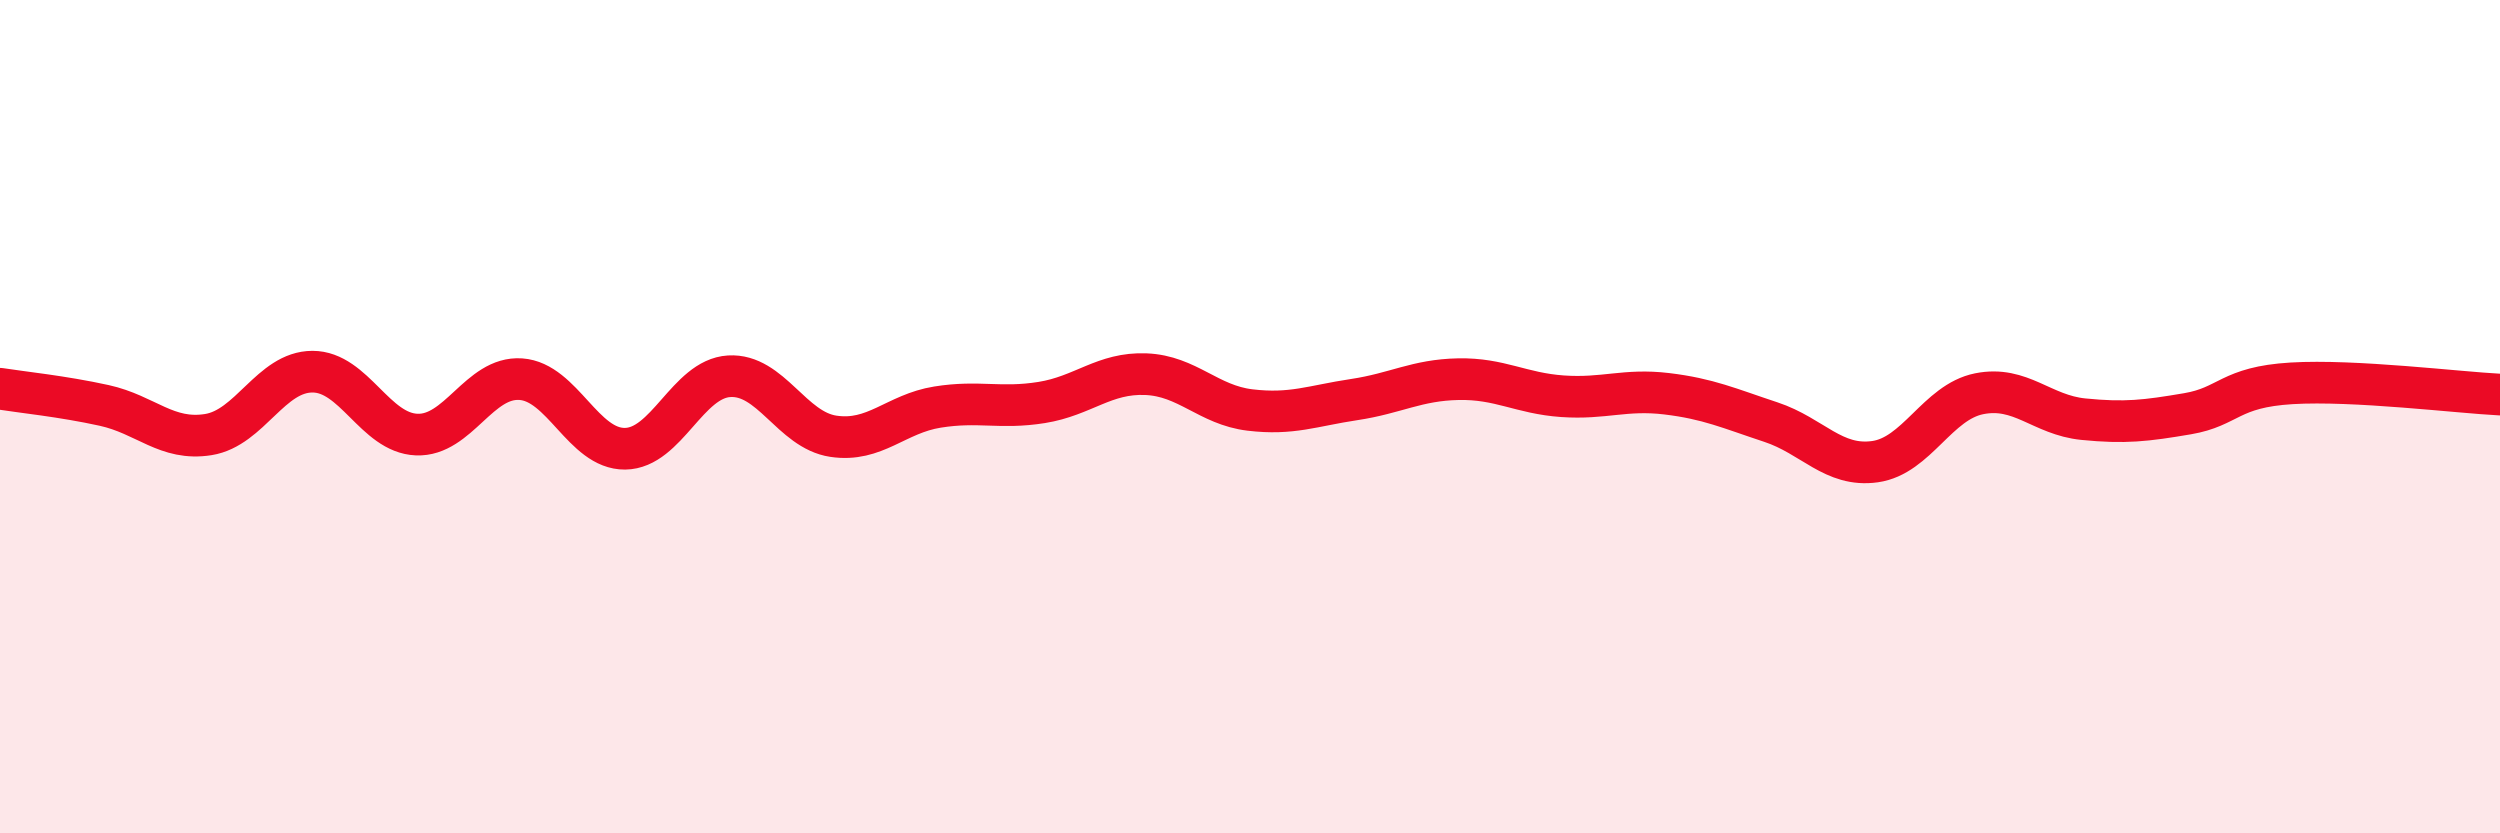
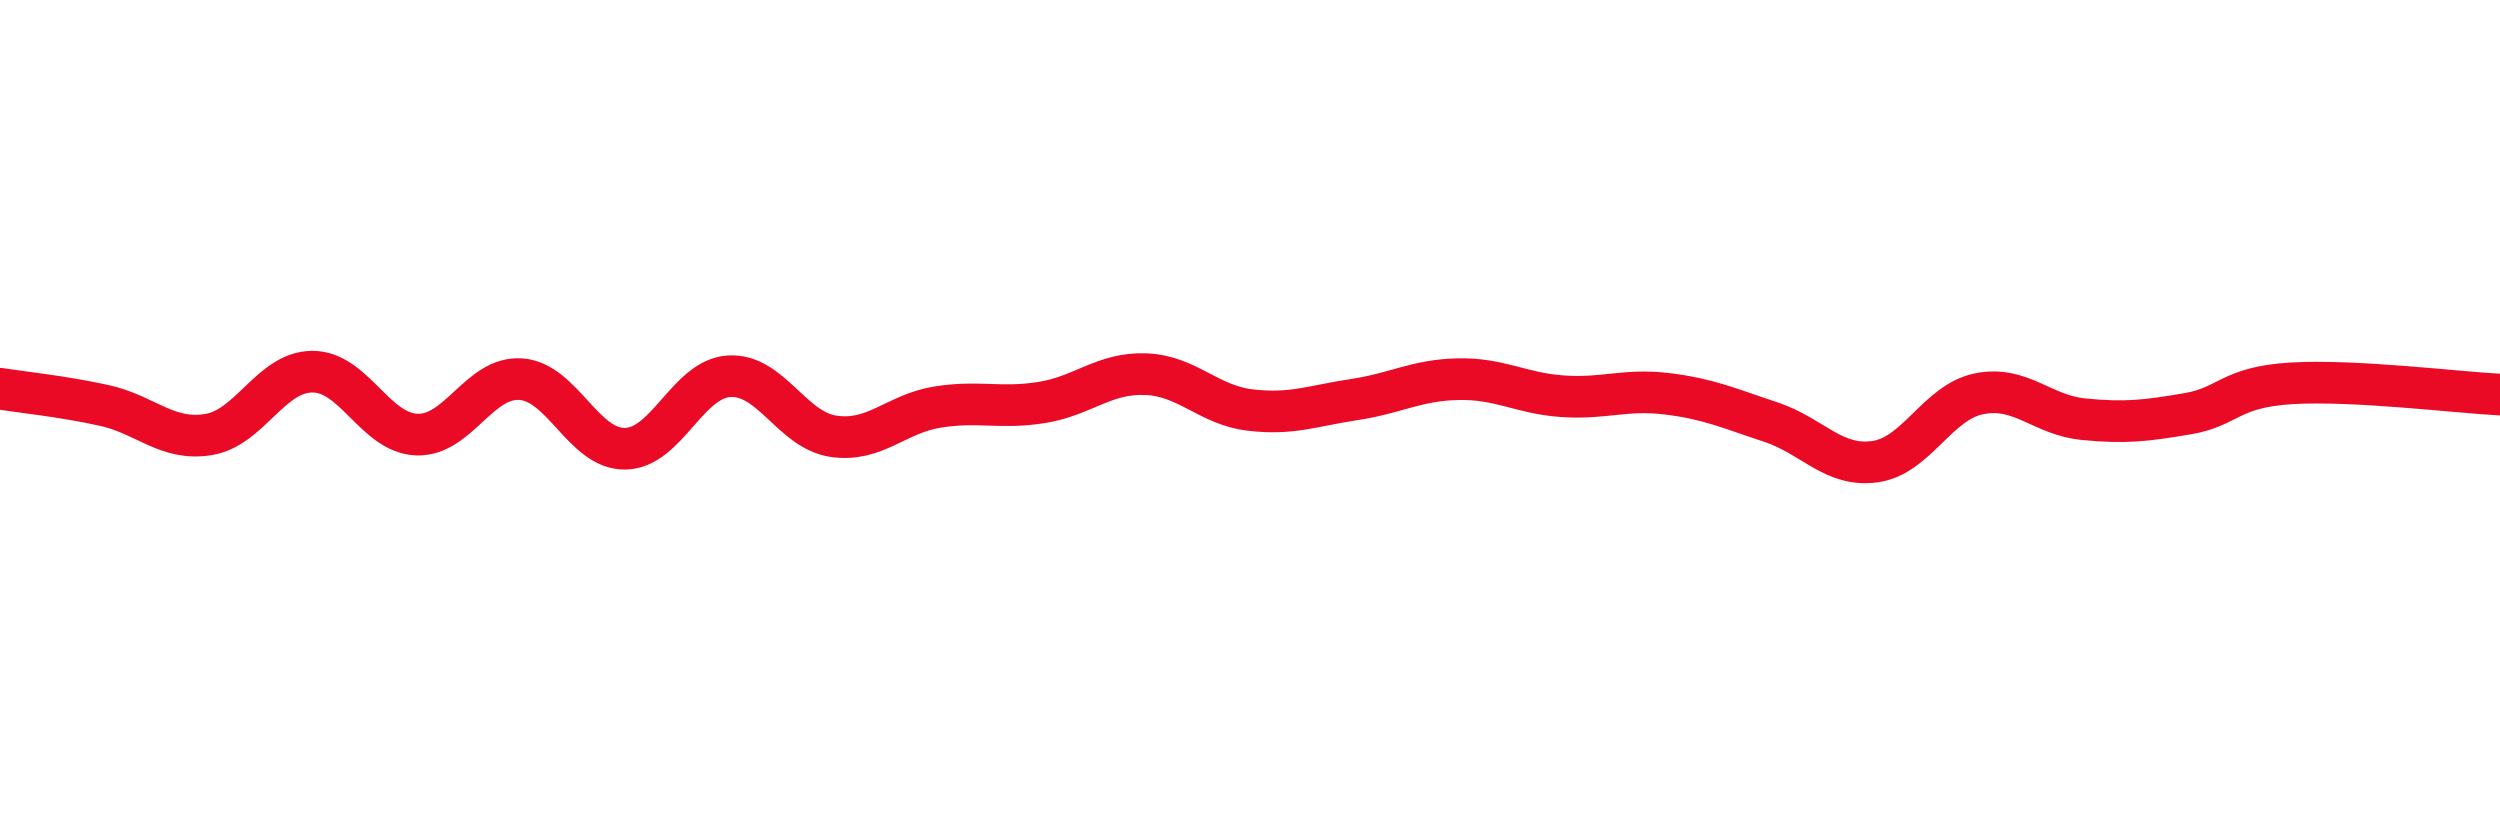
<svg xmlns="http://www.w3.org/2000/svg" width="60" height="20" viewBox="0 0 60 20">
-   <path d="M 0,9.33 C 0.5,9.41 1.5,9.51 2.5,9.73 C 3.5,9.95 4,10.59 5,10.43 C 6,10.27 6.5,8.92 7.5,8.92 C 8.5,8.92 9,10.39 10,10.43 C 11,10.47 11.5,9.03 12.5,9.1 C 13.5,9.17 14,10.78 15,10.77 C 16,10.76 16.5,9.09 17.5,9.03 C 18.5,8.97 19,10.32 20,10.47 C 21,10.62 21.5,9.93 22.5,9.77 C 23.5,9.61 24,9.82 25,9.66 C 26,9.5 26.5,8.94 27.5,8.98 C 28.5,9.02 29,9.72 30,9.84 C 31,9.96 31.5,9.74 32.5,9.59 C 33.5,9.44 34,9.12 35,9.1 C 36,9.08 36.5,9.44 37.5,9.51 C 38.5,9.58 39,9.33 40,9.45 C 41,9.57 41.5,9.8 42.5,10.13 C 43.5,10.46 44,11.22 45,11.08 C 46,10.94 46.5,9.65 47.5,9.45 C 48.5,9.25 49,9.96 50,10.06 C 51,10.16 51.5,10.1 52.5,9.93 C 53.5,9.76 53.5,9.29 55,9.2 C 56.5,9.11 59,9.42 60,9.47L60 20L0 20Z" fill="#EB0A25" opacity="0.1" stroke-linecap="round" stroke-linejoin="round" />
  <path d="M 0,9.33 C 0.5,9.41 1.5,9.51 2.5,9.73 C 3.5,9.95 4,10.59 5,10.43 C 6,10.27 6.5,8.92 7.5,8.92 C 8.5,8.92 9,10.39 10,10.43 C 11,10.47 11.5,9.03 12.5,9.1 C 13.5,9.17 14,10.78 15,10.77 C 16,10.76 16.5,9.09 17.5,9.03 C 18.5,8.97 19,10.32 20,10.47 C 21,10.62 21.5,9.93 22.5,9.77 C 23.5,9.61 24,9.82 25,9.66 C 26,9.5 26.5,8.94 27.5,8.98 C 28.5,9.02 29,9.72 30,9.84 C 31,9.96 31.5,9.74 32.5,9.59 C 33.5,9.44 34,9.12 35,9.1 C 36,9.08 36.5,9.44 37.5,9.51 C 38.5,9.58 39,9.33 40,9.45 C 41,9.57 41.5,9.8 42.5,10.13 C 43.5,10.46 44,11.22 45,11.08 C 46,10.94 46.5,9.65 47.5,9.45 C 48.5,9.25 49,9.96 50,10.06 C 51,10.16 51.5,10.1 52.5,9.93 C 53.5,9.76 53.5,9.29 55,9.2 C 56.5,9.11 59,9.42 60,9.47" stroke="#EB0A25" stroke-width="1" fill="none" stroke-linecap="round" stroke-linejoin="round" />
</svg>